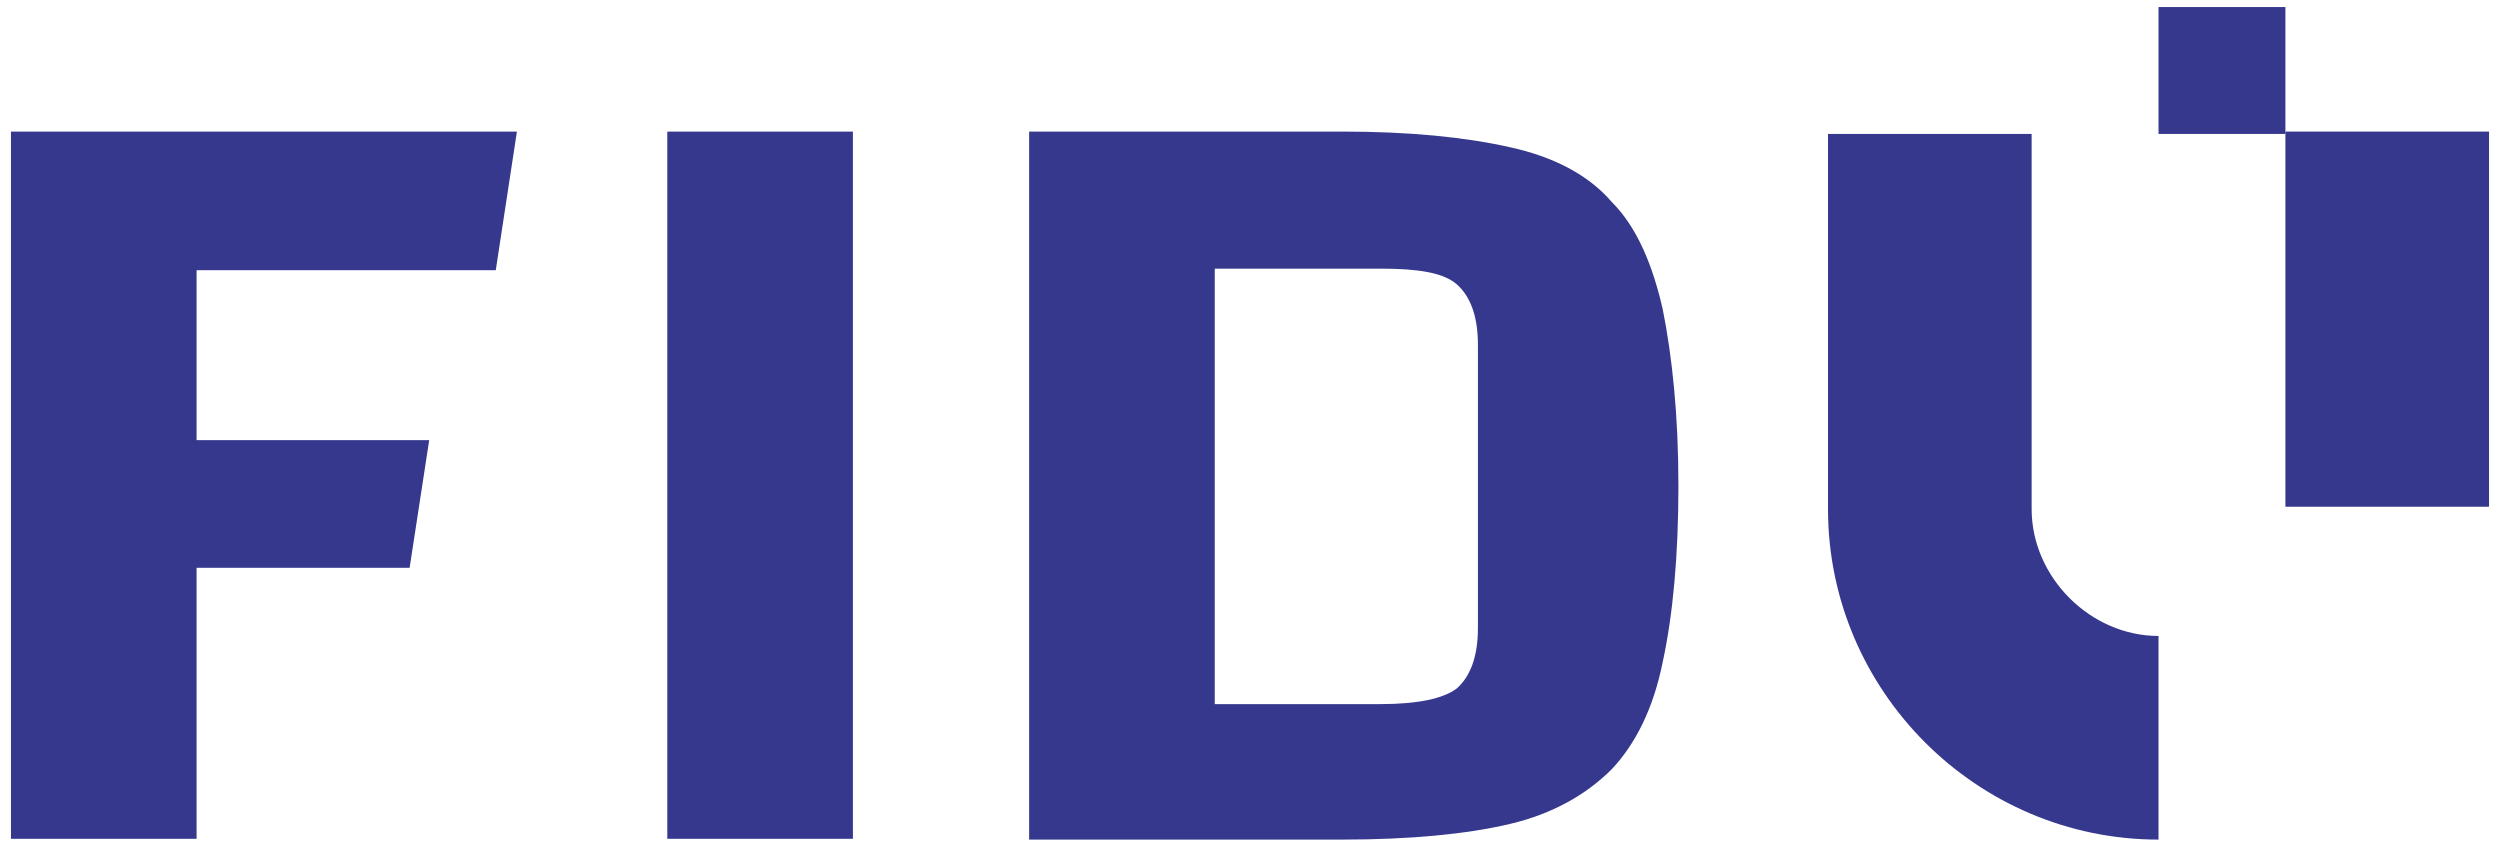
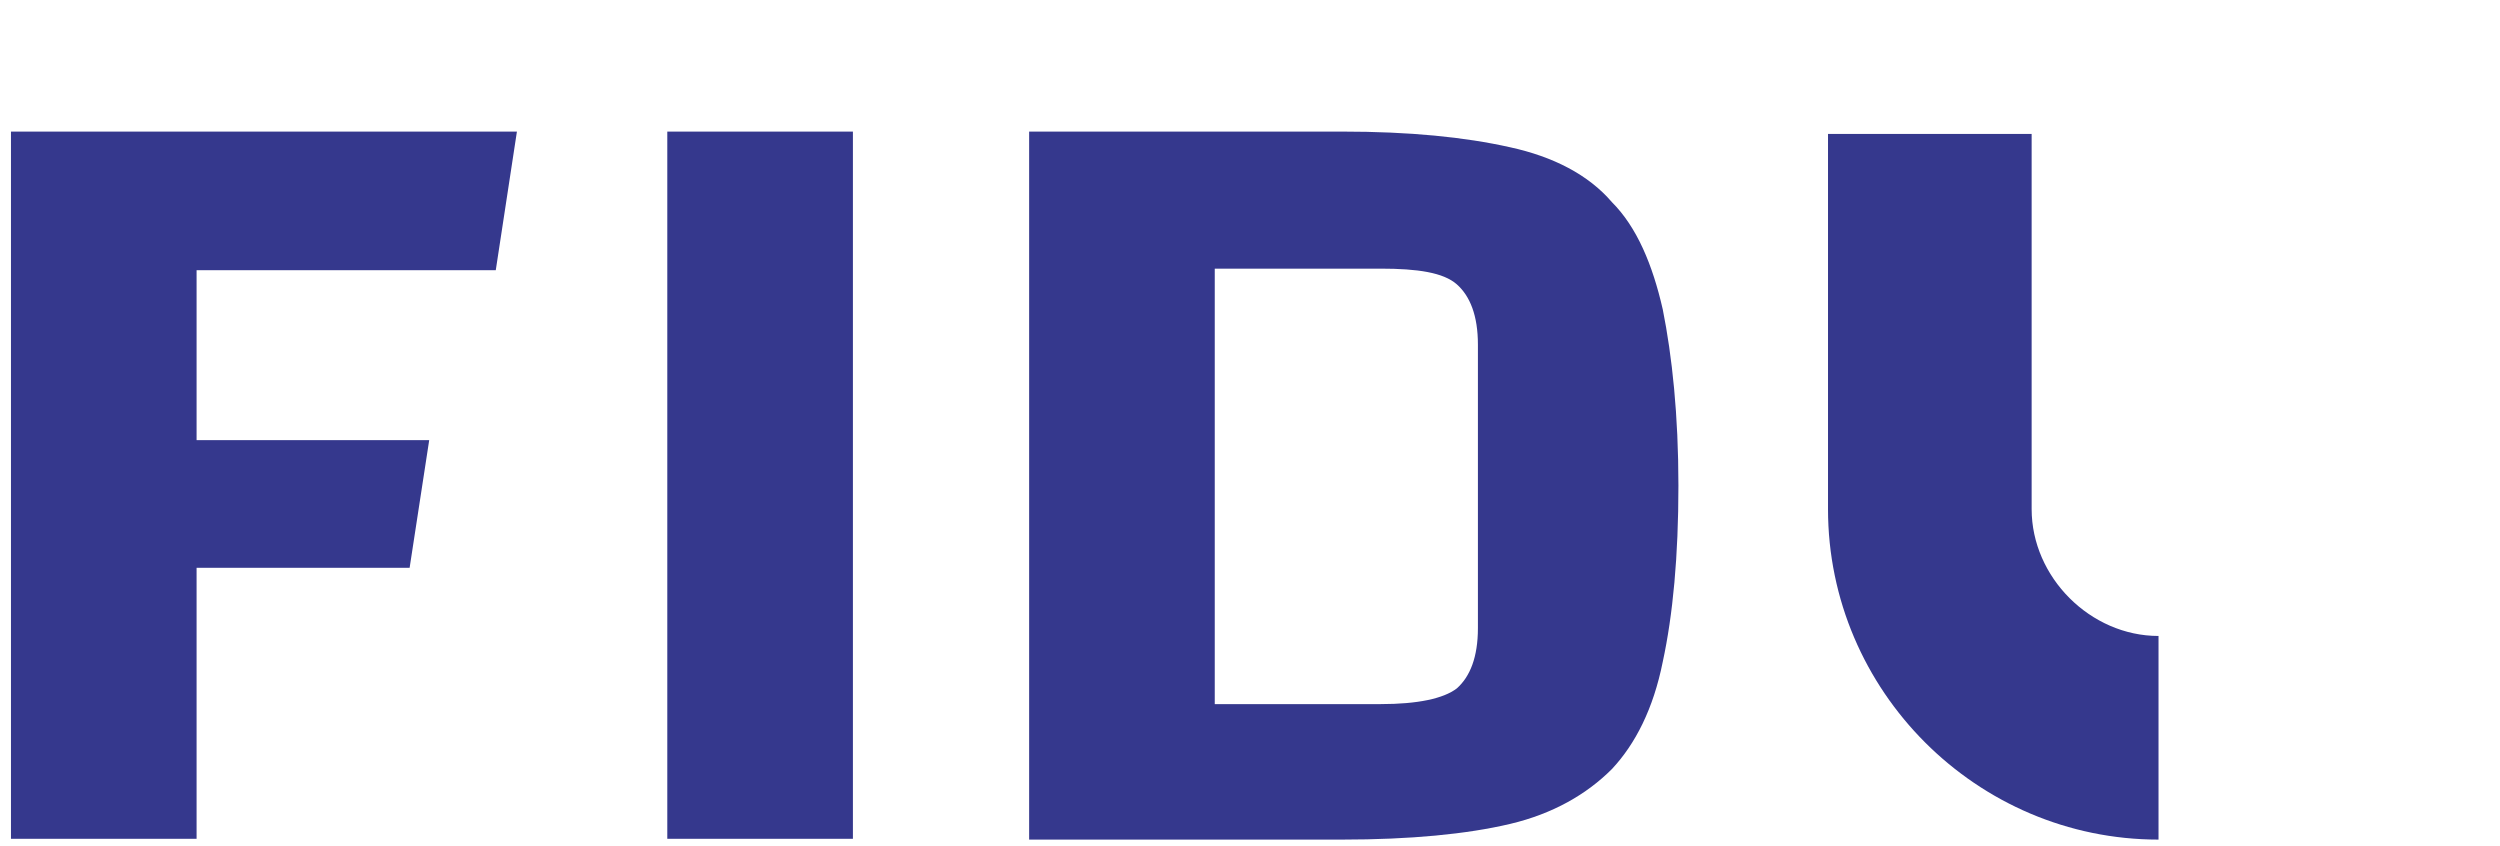
<svg xmlns="http://www.w3.org/2000/svg" id="Layer_1" data-name="Layer 1" version="1.1" viewBox="0 0 319.2 108">
  <defs>
    <style>
      .cls-1 {
        fill: #35388d;
        stroke-width: 0px;
      }
    </style>
  </defs>
  <path class="cls-1" d="M275.6,81.2c-8.7,0-16.2-7.5-16.2-16.2V17.1h-26v47.9c0,23.2,19,42.2,42.2,42.2v-26Z" />
-   <path class="cls-1" d="M291.8,64.7V16.8h26v47.9h-26Z" />
-   <rect class="cls-1" x="275.6" y=".9" width="16.2" height="16.2" />
  <polygon class="cls-1" points="25.1 72.5 25.1 107.1 1.4 107.1 1.4 16.8 66 16.8 63.3 34.5 25.1 34.5 25.1 56.2 54.8 56.2 52.3 72.5 25.1 72.5" />
  <path class="cls-1" d="M85.2,16.8h23.7v90.3h-23.7s0-90.3,0-90.3Z" />
  <path class="cls-1" d="M131.4,16.8h39.9c8.7,0,15.7.7,21.5,2,5.5,1.2,10,3.5,13,7,3.2,3.2,5.2,8,6.5,13.7,1.2,6,2,13.5,2,22.5s-.7,16.5-2,22.5c-1.2,6-3.5,10.5-6.5,13.7-3.2,3.2-7.5,5.7-13,7s-12.7,2-21.5,2h-39.9V16.8h0ZM155.1,34v55.9h21.2c4.7,0,8-.7,9.7-2,1.7-1.5,2.7-4,2.7-7.7v-36.2c0-3.7-1-6.2-2.7-7.7s-5-2-9.7-2h-21.2v-.2h0Z" />
</svg>